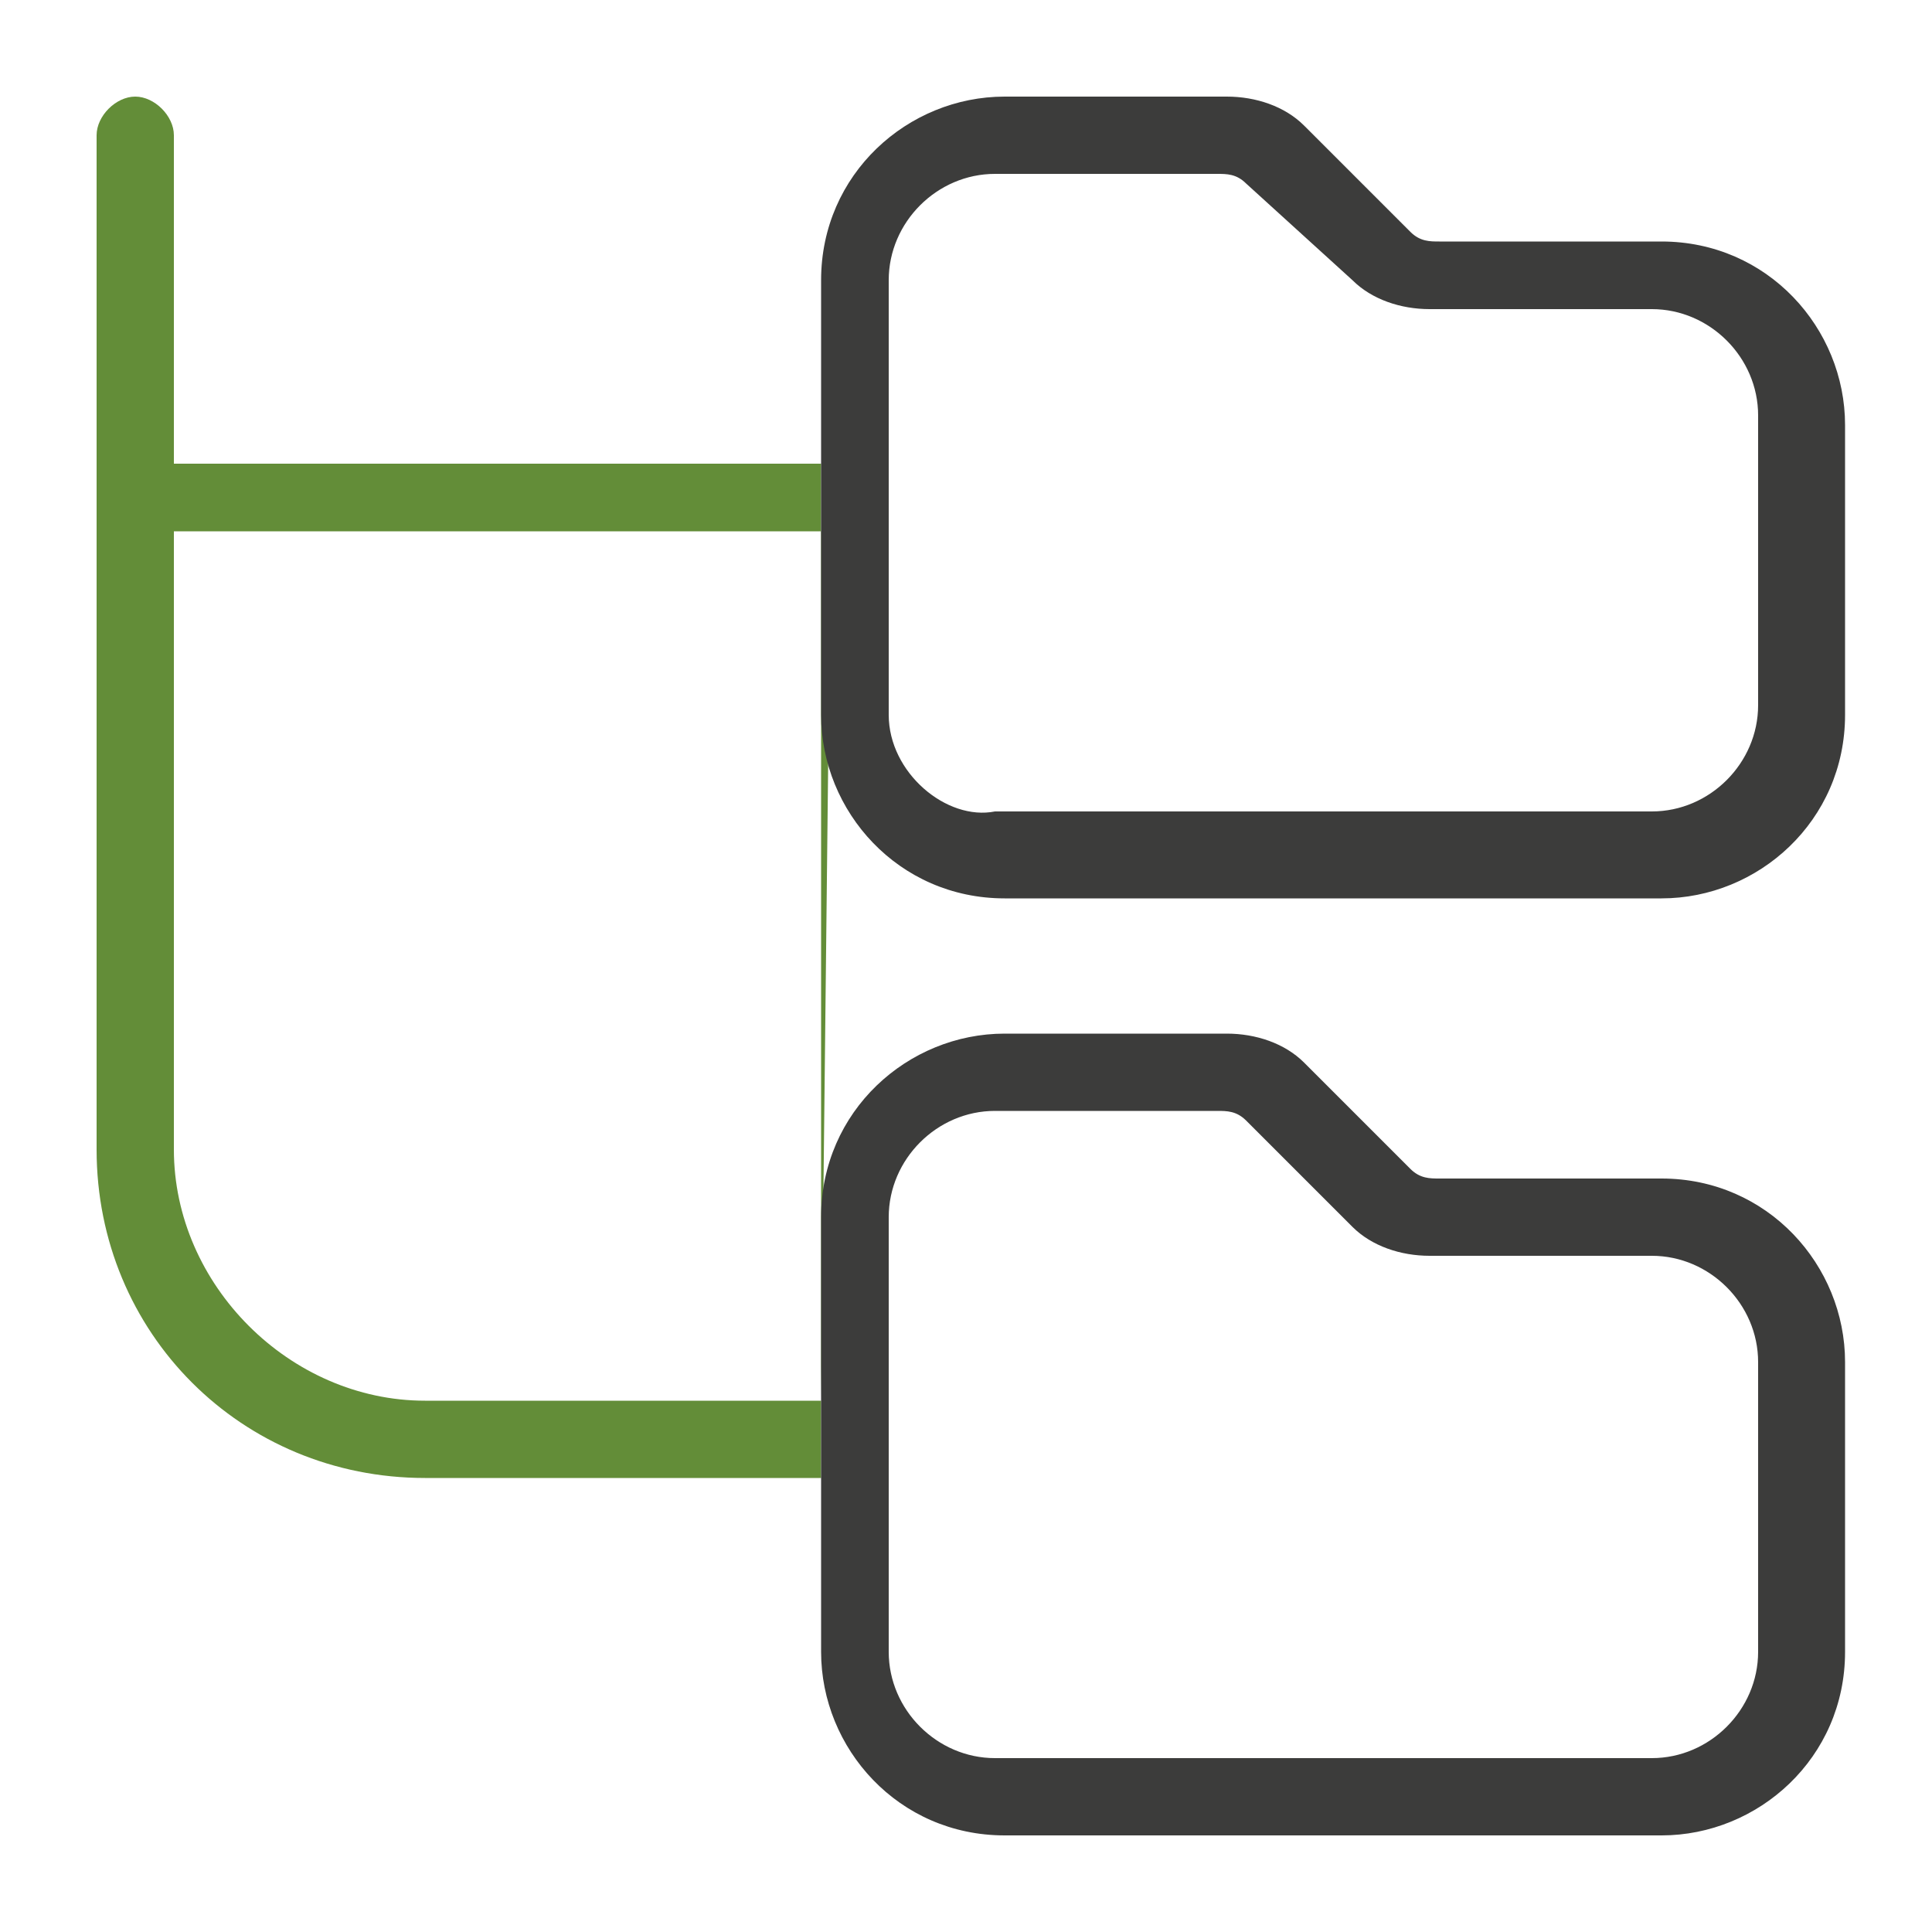
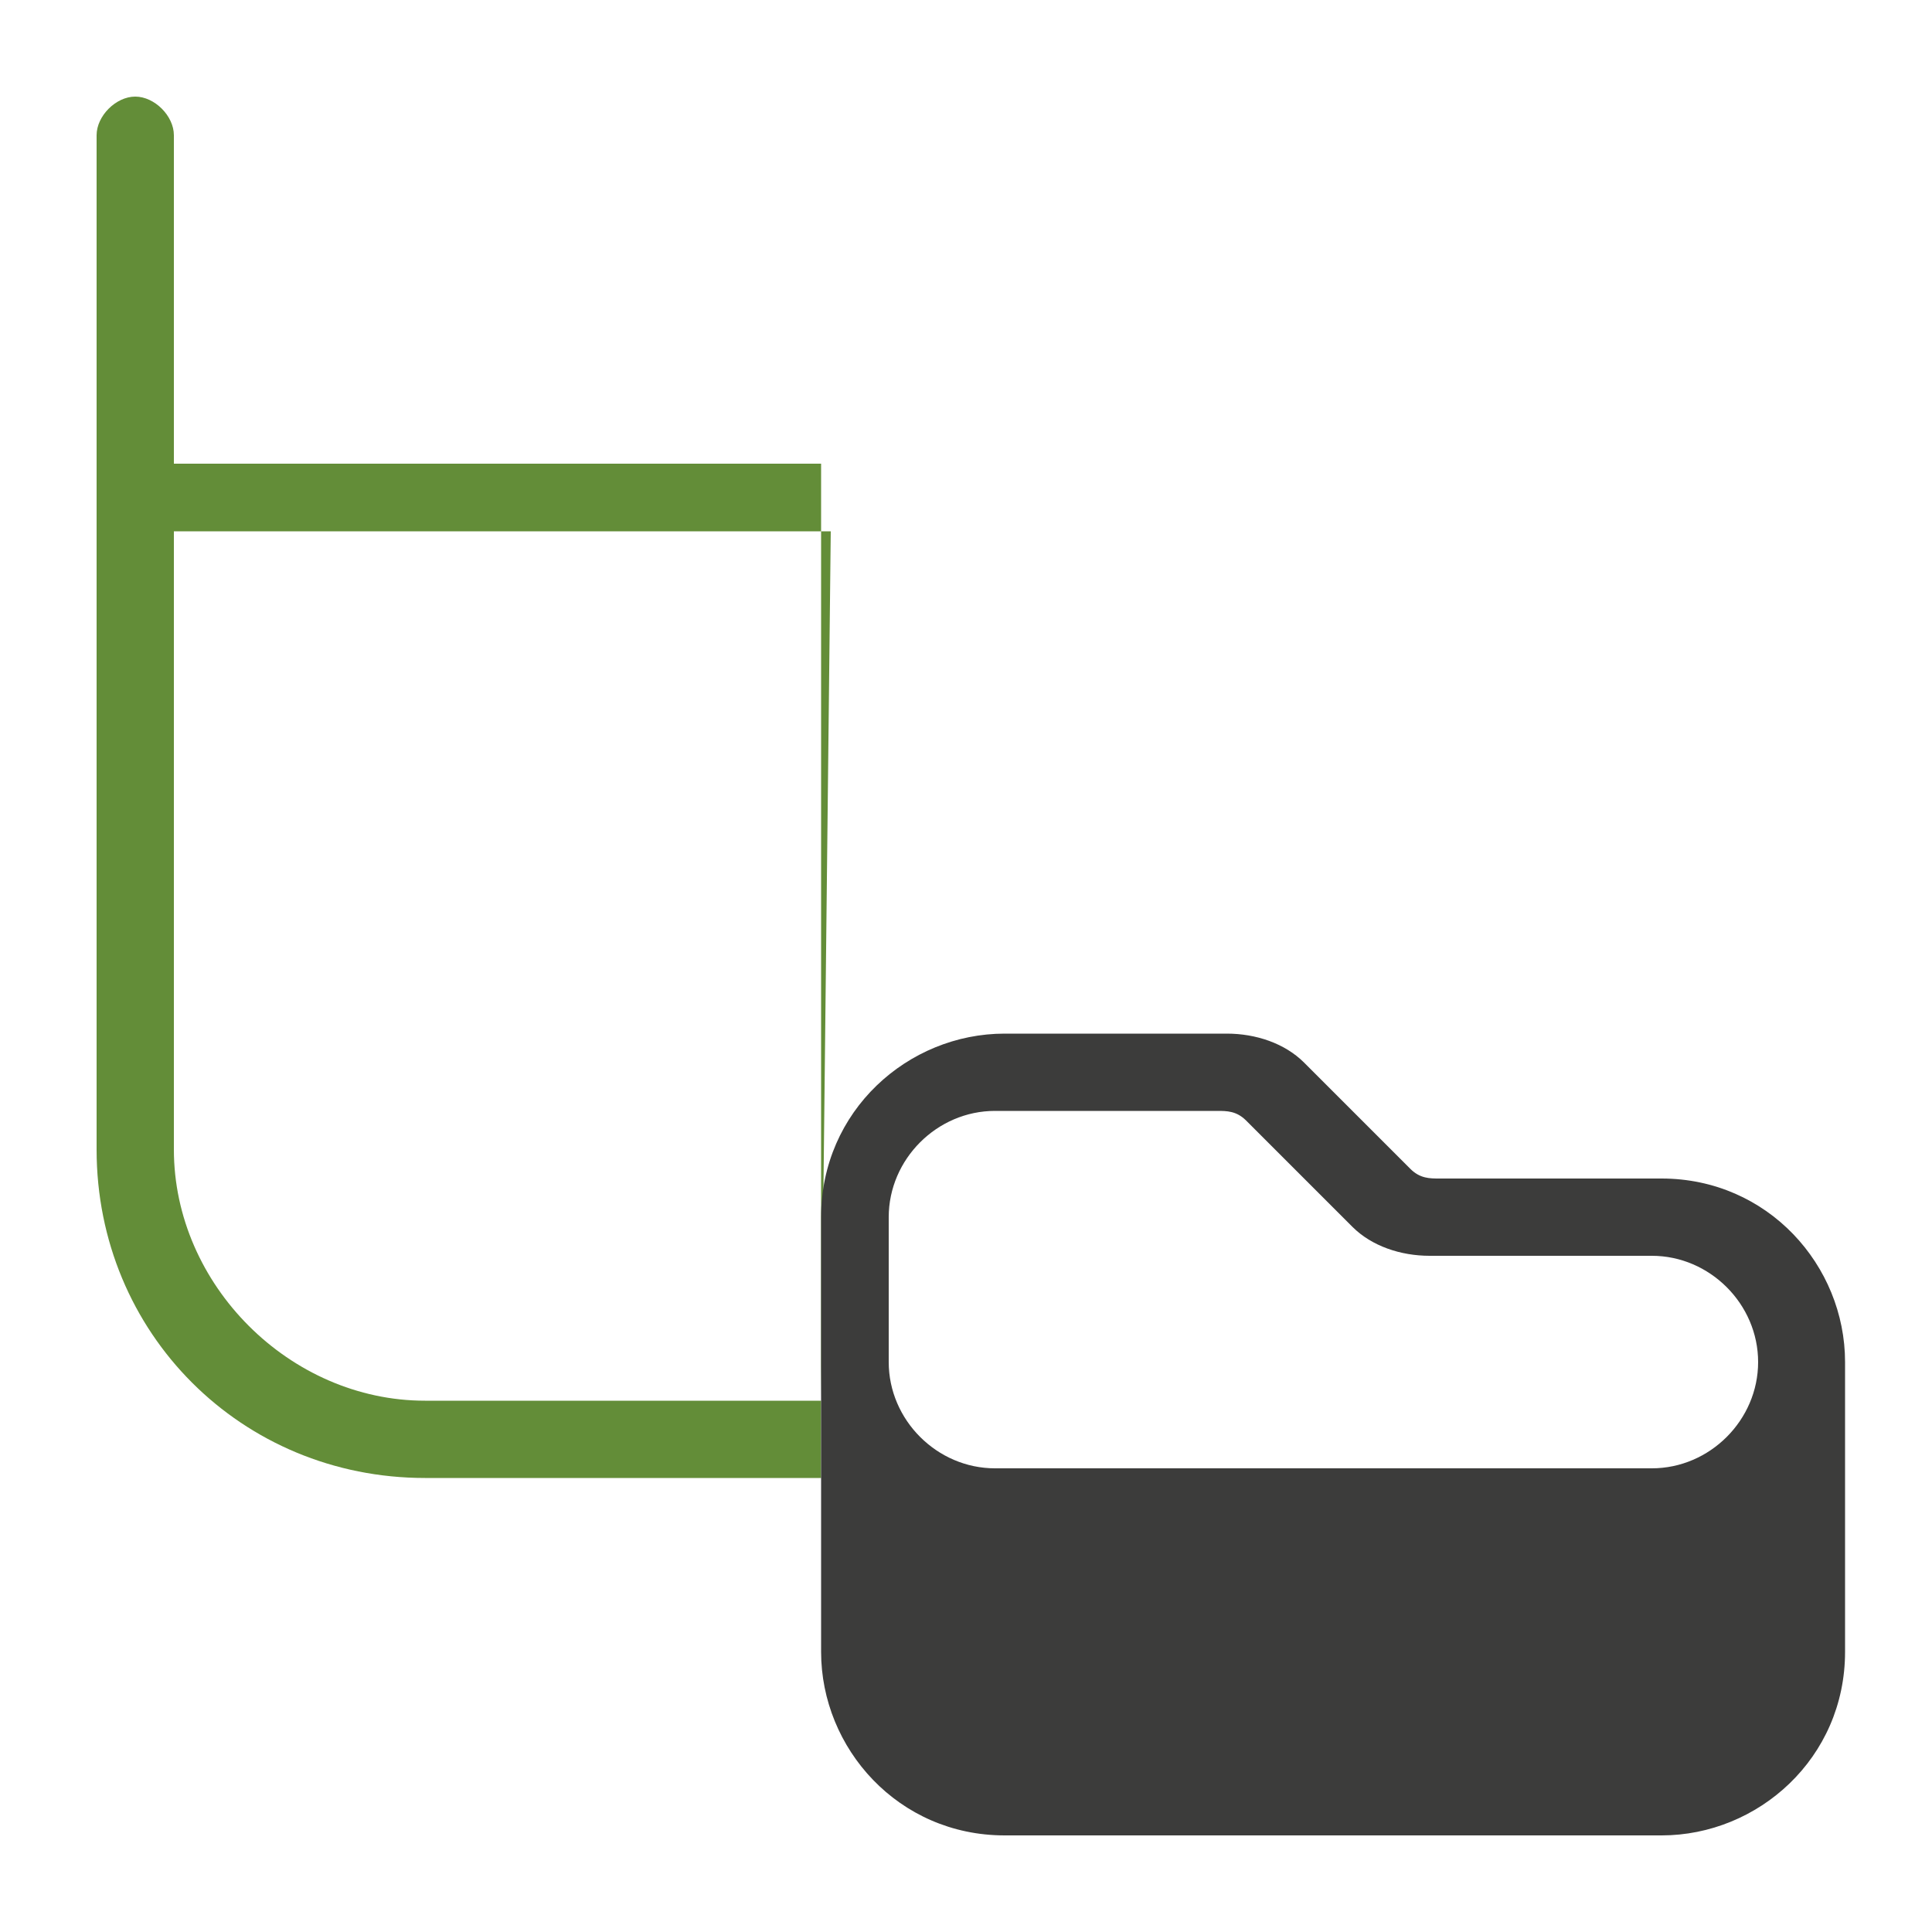
<svg xmlns="http://www.w3.org/2000/svg" version="1.1" id="Capa_1" x="0px" y="0px" viewBox="0 0 20 20" style="enable-background:new 0 0 20 20;" xml:space="preserve">
  <style type="text/css">
	.st0{fill:#638D38;}
	.st1{fill:#3C3C3B;}
</style>
  <path class="st0" d="M38.6,7.1" />
  <path class="st0" d="M38.6,12.9" />
  <path class="st0" d="M8.5,14.5H4.4c-1.4,0-2.6-1.2-2.6-2.6V5.5h6.8 M8.5,4.8H1.8V1.4C1.8,1.2,1.6,1,1.4,1S1,1.2,1,1.4v10.5  c0,1.9,1.5,3.4,3.4,3.4h4.1" />
-   <path class="st1" d="M8.5,5.5v1.9c0,1,0.8,1.9,1.9,1.9h6.8c1,0,1.9-0.8,1.9-1.9v-3c0-1-0.8-1.9-1.9-1.9h-2.3c-0.1,0-0.2,0-0.3-0.1  l-1.1-1.1C13.3,1.1,13,1,12.7,1h-2.3c-1,0-1.9,0.8-1.9,1.9v1.9 M9.2,2.9c0-0.6,0.5-1.1,1.1-1.1h2.3c0.1,0,0.2,0,0.3,0.1L14,2.9  c0.2,0.2,0.5,0.3,0.8,0.3h2.3c0.6,0,1.1,0.5,1.1,1.1v3c0,0.6-0.5,1.1-1.1,1.1h-6.8C9.8,8.5,9.2,8,9.2,7.4V2.9z" />
-   <path class="st1" d="M8.5,15.2v1.9c0,1,0.8,1.9,1.9,1.9h6.8c1,0,1.9-0.8,1.9-1.9v-3c0-1-0.8-1.9-1.9-1.9h-2.3c-0.1,0-0.2,0-0.3-0.1  l-1.1-1.1c-0.2-0.2-0.5-0.3-0.8-0.3h-2.3c-1,0-1.9,0.8-1.9,1.9v1.9 M9.2,12.6c0-0.6,0.5-1.1,1.1-1.1h2.3c0.1,0,0.2,0,0.3,0.1  l1.1,1.1c0.2,0.2,0.5,0.3,0.8,0.3h2.3c0.6,0,1.1,0.5,1.1,1.1v3c0,0.6-0.5,1.1-1.1,1.1h-6.8c-0.6,0-1.1-0.5-1.1-1.1V12.6L9.2,12.6z" />
+   <path class="st1" d="M8.5,15.2v1.9c0,1,0.8,1.9,1.9,1.9h6.8c1,0,1.9-0.8,1.9-1.9v-3c0-1-0.8-1.9-1.9-1.9h-2.3c-0.1,0-0.2,0-0.3-0.1  l-1.1-1.1c-0.2-0.2-0.5-0.3-0.8-0.3h-2.3c-1,0-1.9,0.8-1.9,1.9v1.9 M9.2,12.6c0-0.6,0.5-1.1,1.1-1.1h2.3c0.1,0,0.2,0,0.3,0.1  l1.1,1.1c0.2,0.2,0.5,0.3,0.8,0.3h2.3c0.6,0,1.1,0.5,1.1,1.1c0,0.6-0.5,1.1-1.1,1.1h-6.8c-0.6,0-1.1-0.5-1.1-1.1V12.6L9.2,12.6z" />
</svg>